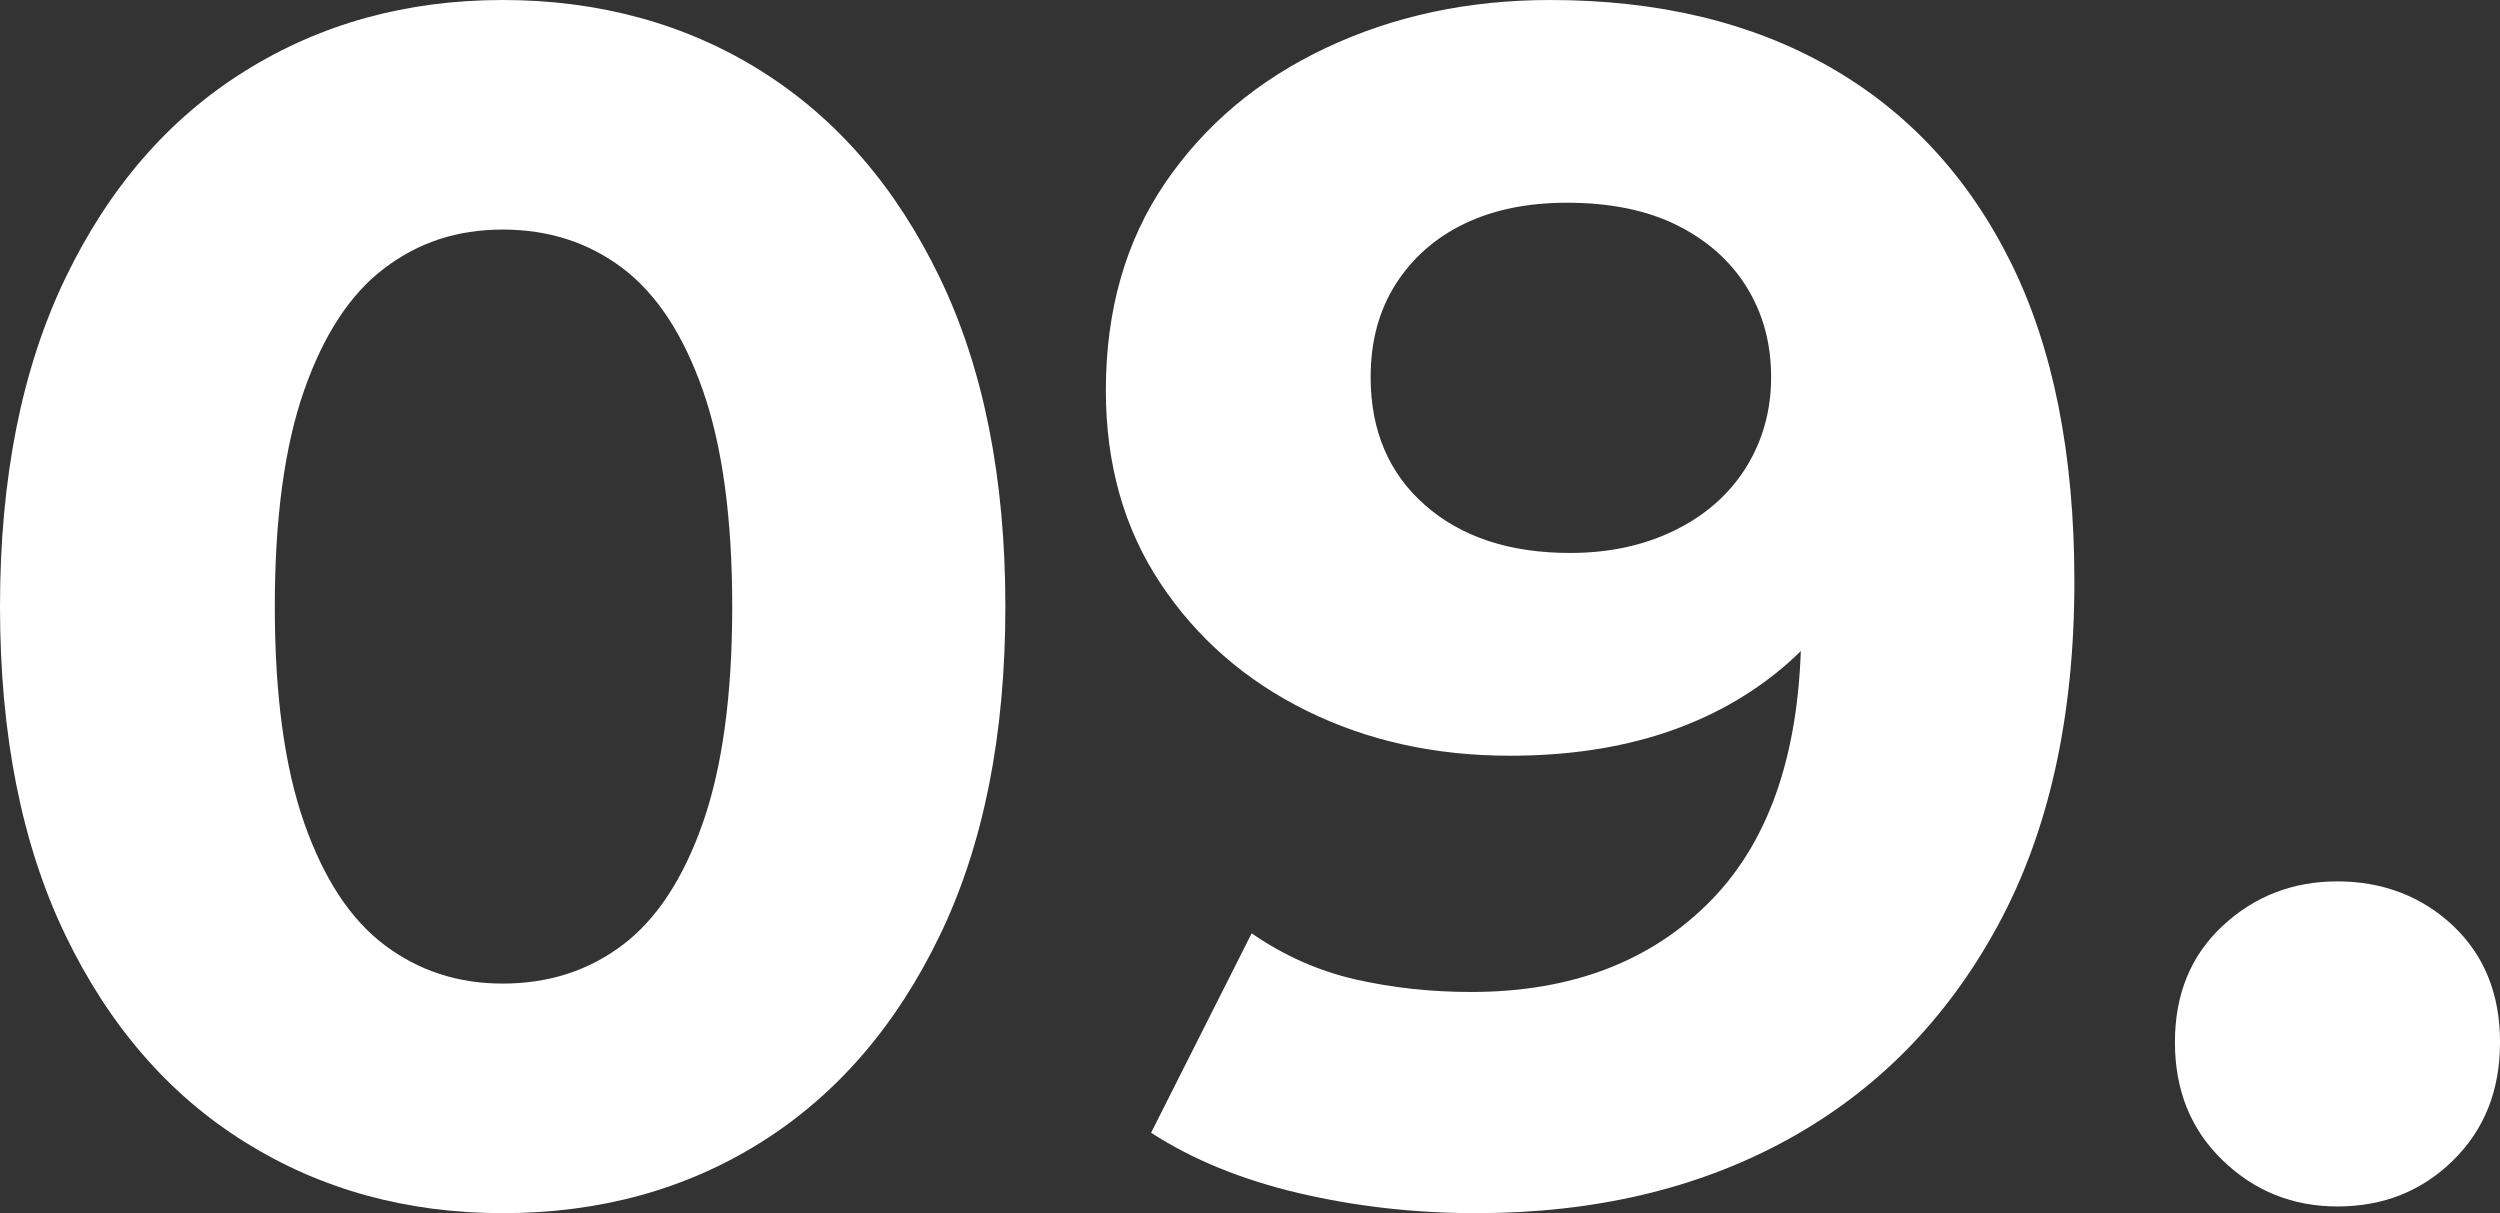
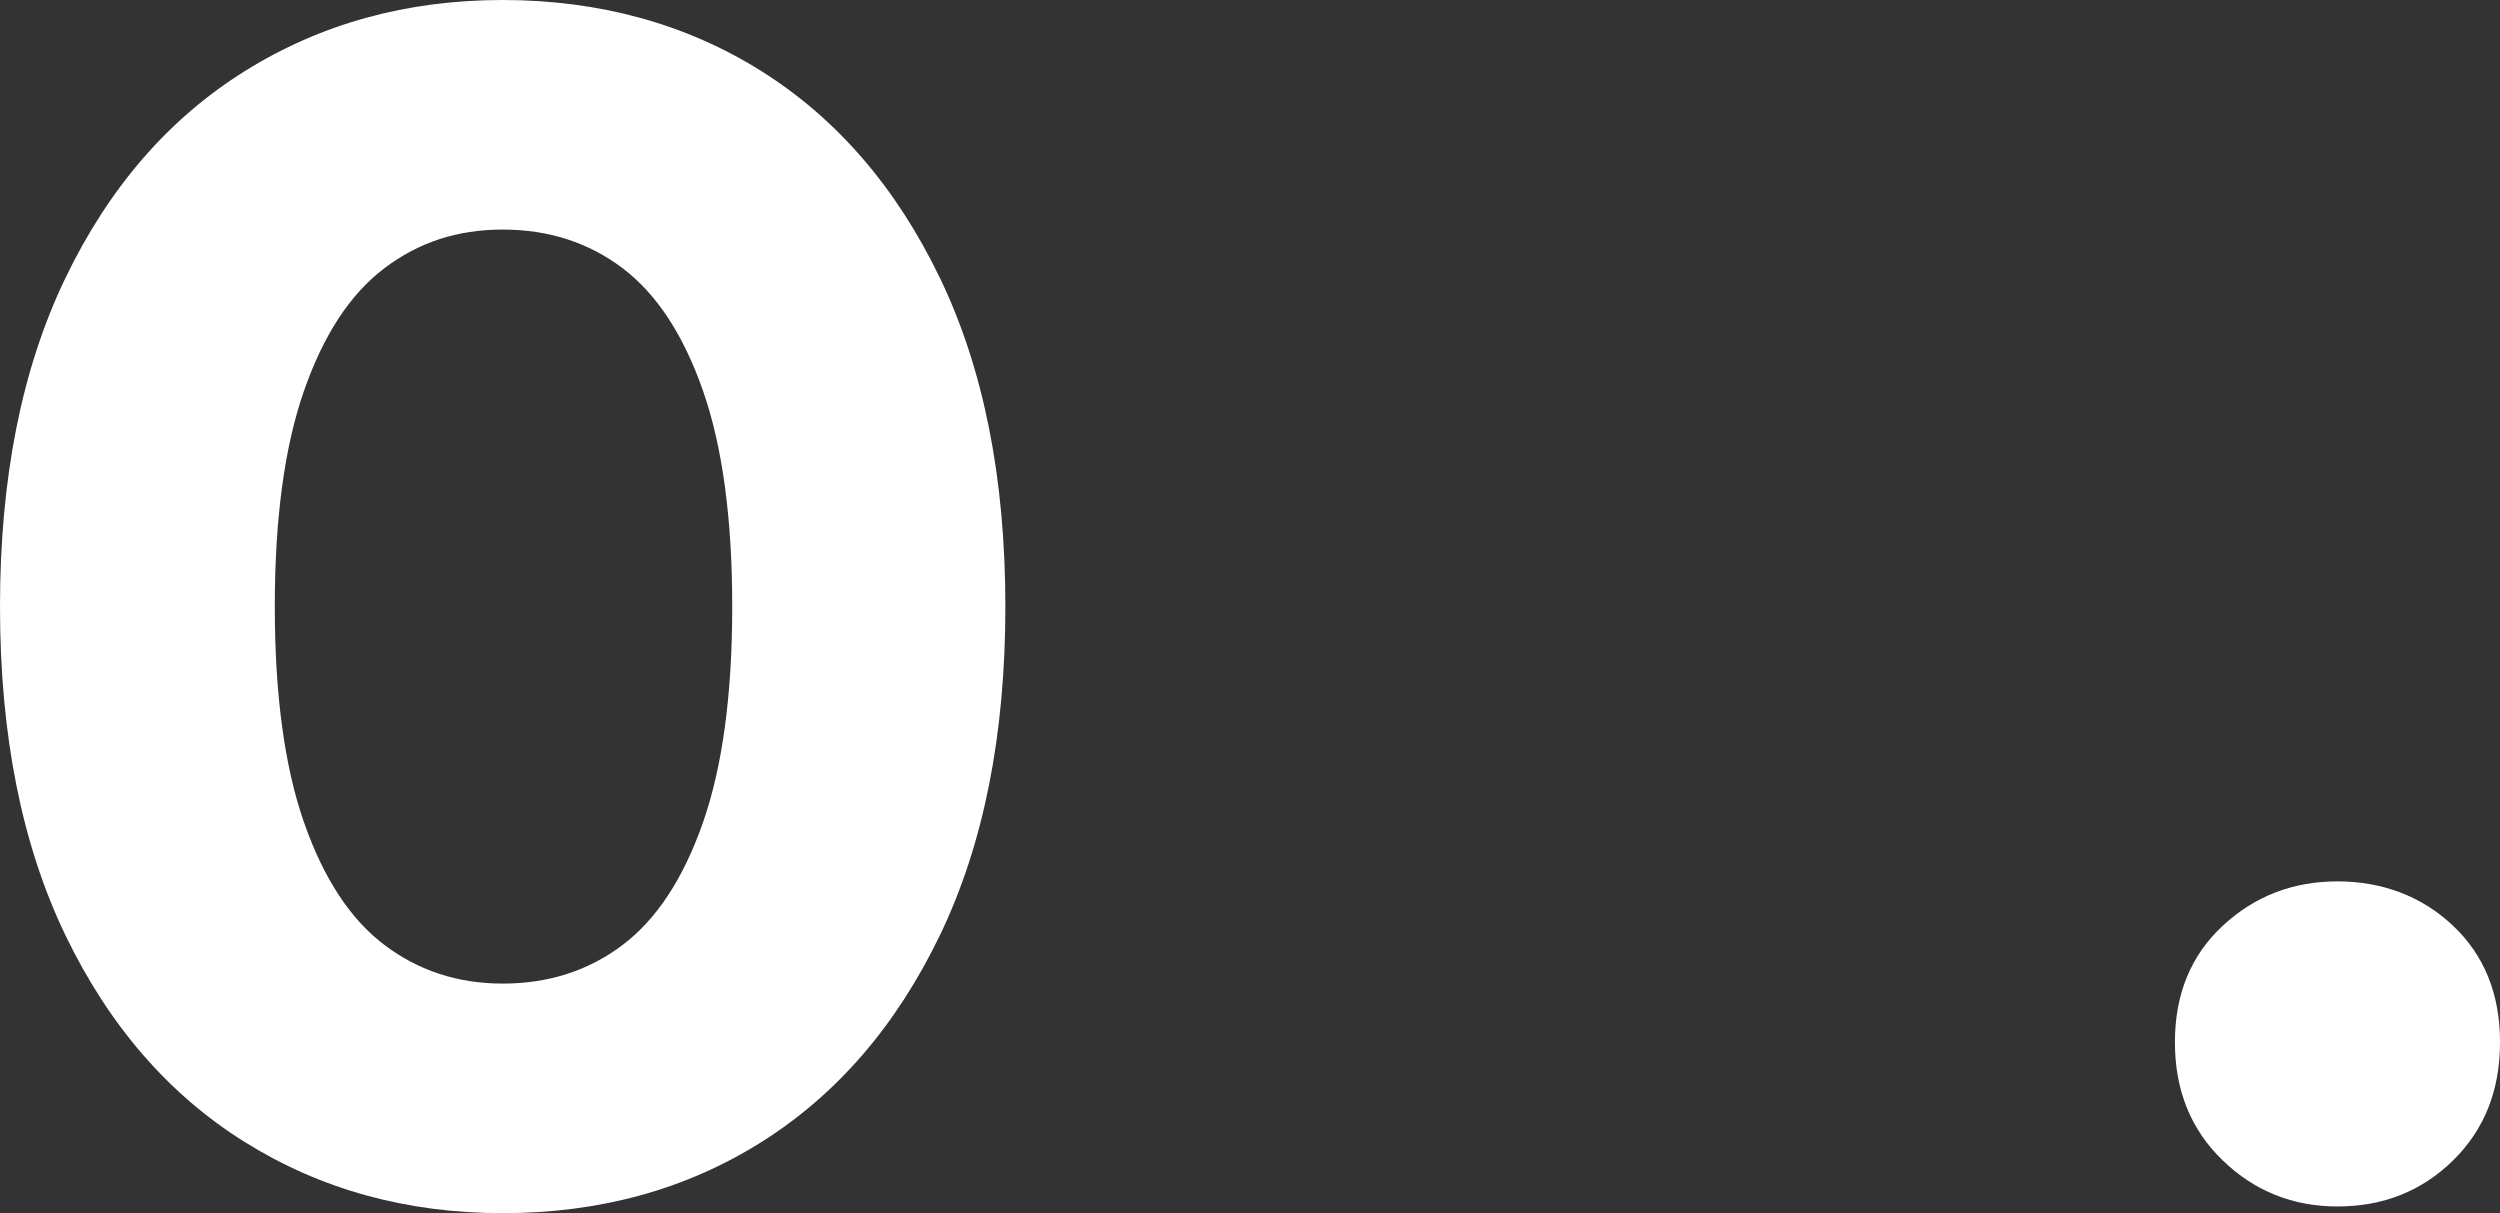
<svg xmlns="http://www.w3.org/2000/svg" id="Layer_2" data-name="Layer 2" viewBox="0 0 888.18 431">
  <rect x="0" y="0" width="888.18" height="431" fill="#333333" stroke="none" />
  <defs>
    <style>
      .cls-1 {
        isolation: isolate;
      }

      .cls-2 {
        fill: #fff;
        stroke-width: 0px;
      }
    </style>
  </defs>
  <g id="Layer_1-2" data-name="Layer 1">
    <g class="cls-1">
      <path class="cls-2" d="M178.59,431c-34.14,0-64.69-8.43-91.68-25.3-26.99-16.86-48.22-41.37-63.7-73.52C7.74,300.03,0,261.14,0,215.5s7.74-84.53,23.22-116.68c15.48-32.15,36.7-56.65,63.7-73.52C113.9,8.44,144.45,0,178.59,0s65.19,8.44,91.97,25.3c26.79,16.87,47.92,41.37,63.4,73.52,15.48,32.15,23.22,71.05,23.22,116.68s-7.74,84.53-23.22,116.68c-15.48,32.15-36.61,56.66-63.4,73.52-26.79,16.87-57.45,25.3-91.97,25.3ZM178.59,349.44c16.27,0,30.45-4.56,42.56-13.69,12.1-9.12,21.63-23.61,28.57-43.46,6.94-19.84,10.42-45.44,10.42-76.79s-3.48-56.94-10.42-76.79c-6.95-19.84-16.47-34.32-28.57-43.46-12.11-9.12-26.29-13.69-42.56-13.69s-29.87,4.57-41.97,13.69c-12.11,9.13-21.64,23.62-28.57,43.46-6.95,19.85-10.42,45.45-10.42,76.79s3.47,56.95,10.42,76.79c6.94,19.85,16.46,34.33,28.57,43.46,12.1,9.13,26.09,13.69,41.97,13.69Z" />
-       <path class="cls-2" d="M550.64,0c38.49,0,71.63,7.94,99.42,23.81,27.77,15.88,49.21,38.99,64.29,69.35,15.08,30.36,22.62,68.16,22.62,113.41,0,48.02-9.03,88.7-27.09,122.04-18.06,33.34-42.96,58.74-74.71,76.2-31.75,17.47-68.66,26.19-110.73,26.19-21.83,0-42.86-2.38-63.1-7.14s-37.71-11.91-52.39-21.43l35.72-70.84c11.51,7.94,23.81,13.39,36.91,16.37s26.79,4.46,41.08,4.46c35.72,0,64.19-10.91,85.42-32.74,21.23-21.82,31.85-54.17,31.85-97.03,0-7.14-.2-15.08-.59-23.81-.4-8.72-1.4-17.46-2.98-26.19l26.19,25c-6.75,15.48-16.28,28.48-28.57,38.99-12.31,10.52-26.59,18.45-42.86,23.81-16.28,5.36-34.53,8.04-54.77,8.04-26.59,0-50.7-5.36-72.33-16.07-21.64-10.72-38.9-25.79-51.79-45.24-12.9-19.44-19.35-42.27-19.35-68.46,0-28.57,7.04-53.18,21.13-73.82,14.08-20.63,33.13-36.61,57.15-47.92,24.01-11.31,50.5-16.97,79.47-16.97ZM556.6,72.03c-13.9,0-26,2.48-36.31,7.44-10.32,4.97-18.45,12.11-24.41,21.43-5.95,9.33-8.93,20.34-8.93,33.04,0,19.05,6.45,34.23,19.35,45.54,12.89,11.31,30.06,16.97,51.49,16.97,13.89,0,26.29-2.68,37.21-8.04,10.91-5.36,19.35-12.8,25.3-22.32,5.95-9.53,8.93-20.24,8.93-32.15s-2.88-22.52-8.63-31.85c-5.76-9.32-13.99-16.67-24.71-22.03-10.72-5.36-23.81-8.04-39.29-8.04Z" />
      <path class="cls-2" d="M830.44,428.62c-15.88,0-29.47-5.45-40.78-16.37-11.31-10.91-16.97-24.9-16.97-41.97s5.66-30.85,16.97-41.37c11.31-10.51,24.9-15.78,40.78-15.78s29.96,5.26,41.08,15.78c11.11,10.52,16.67,24.31,16.67,41.37s-5.56,31.06-16.67,41.97c-11.12,10.92-24.81,16.37-41.08,16.37Z" />
    </g>
  </g>
</svg>